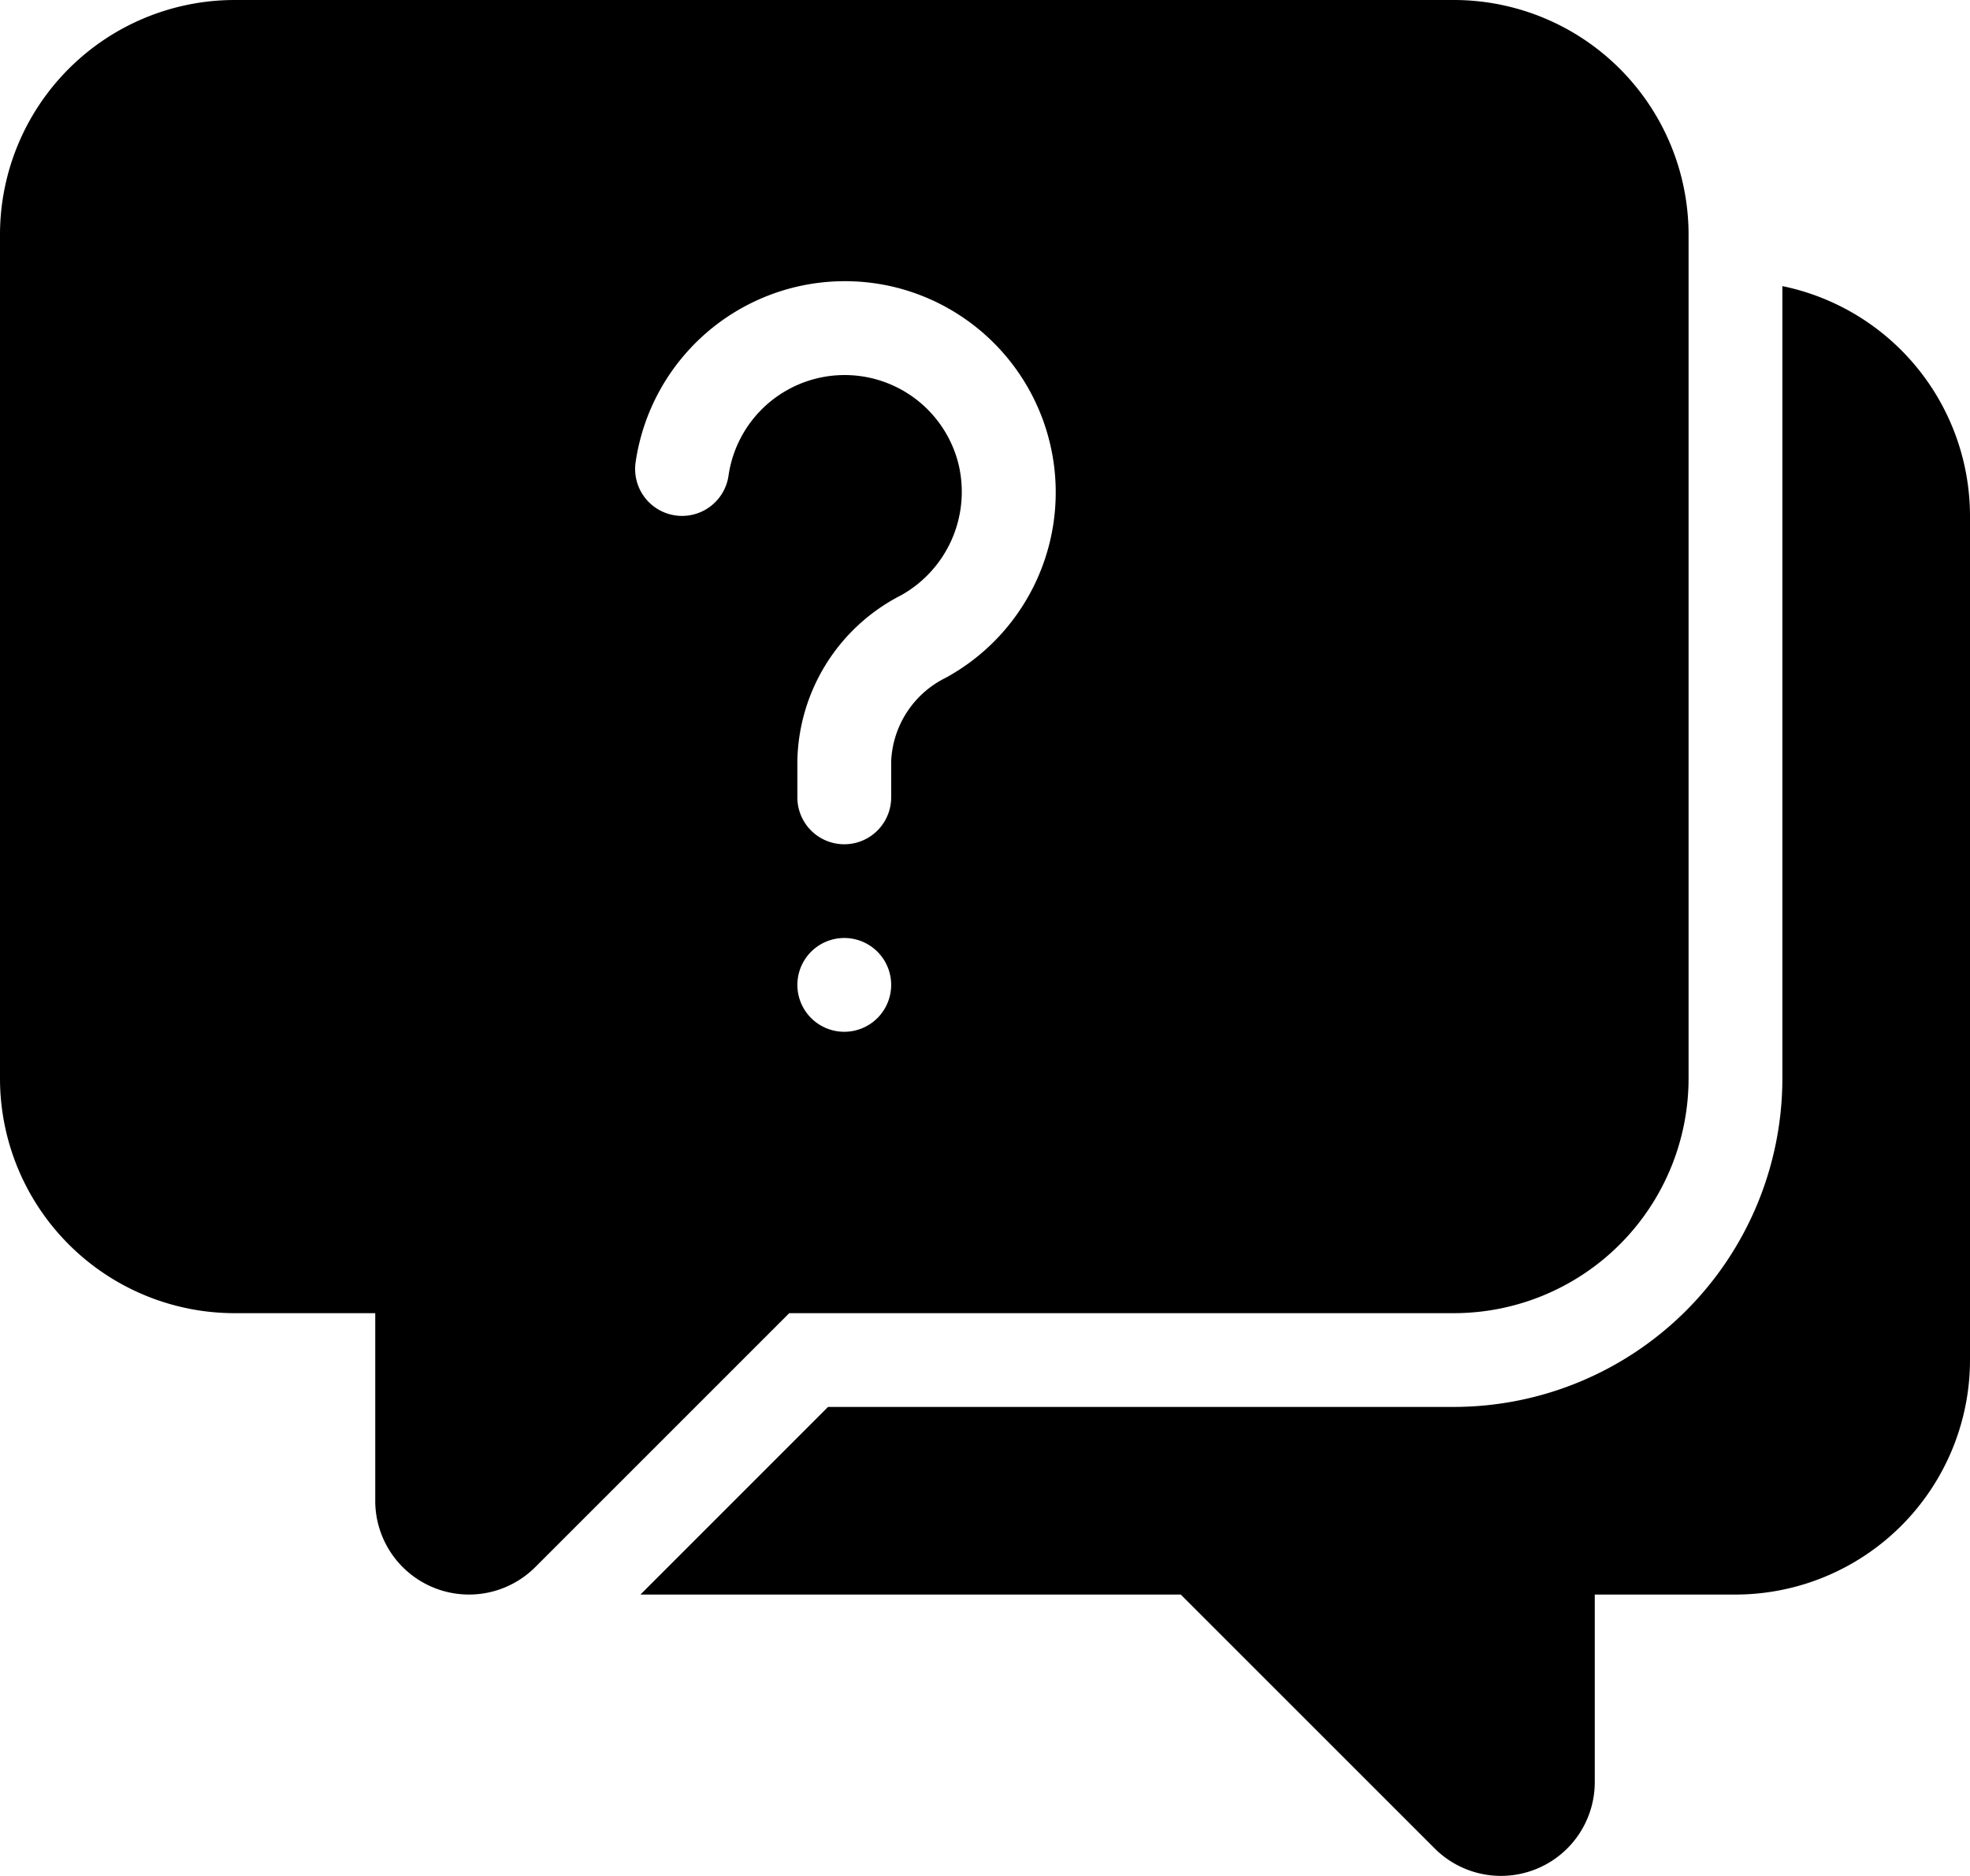
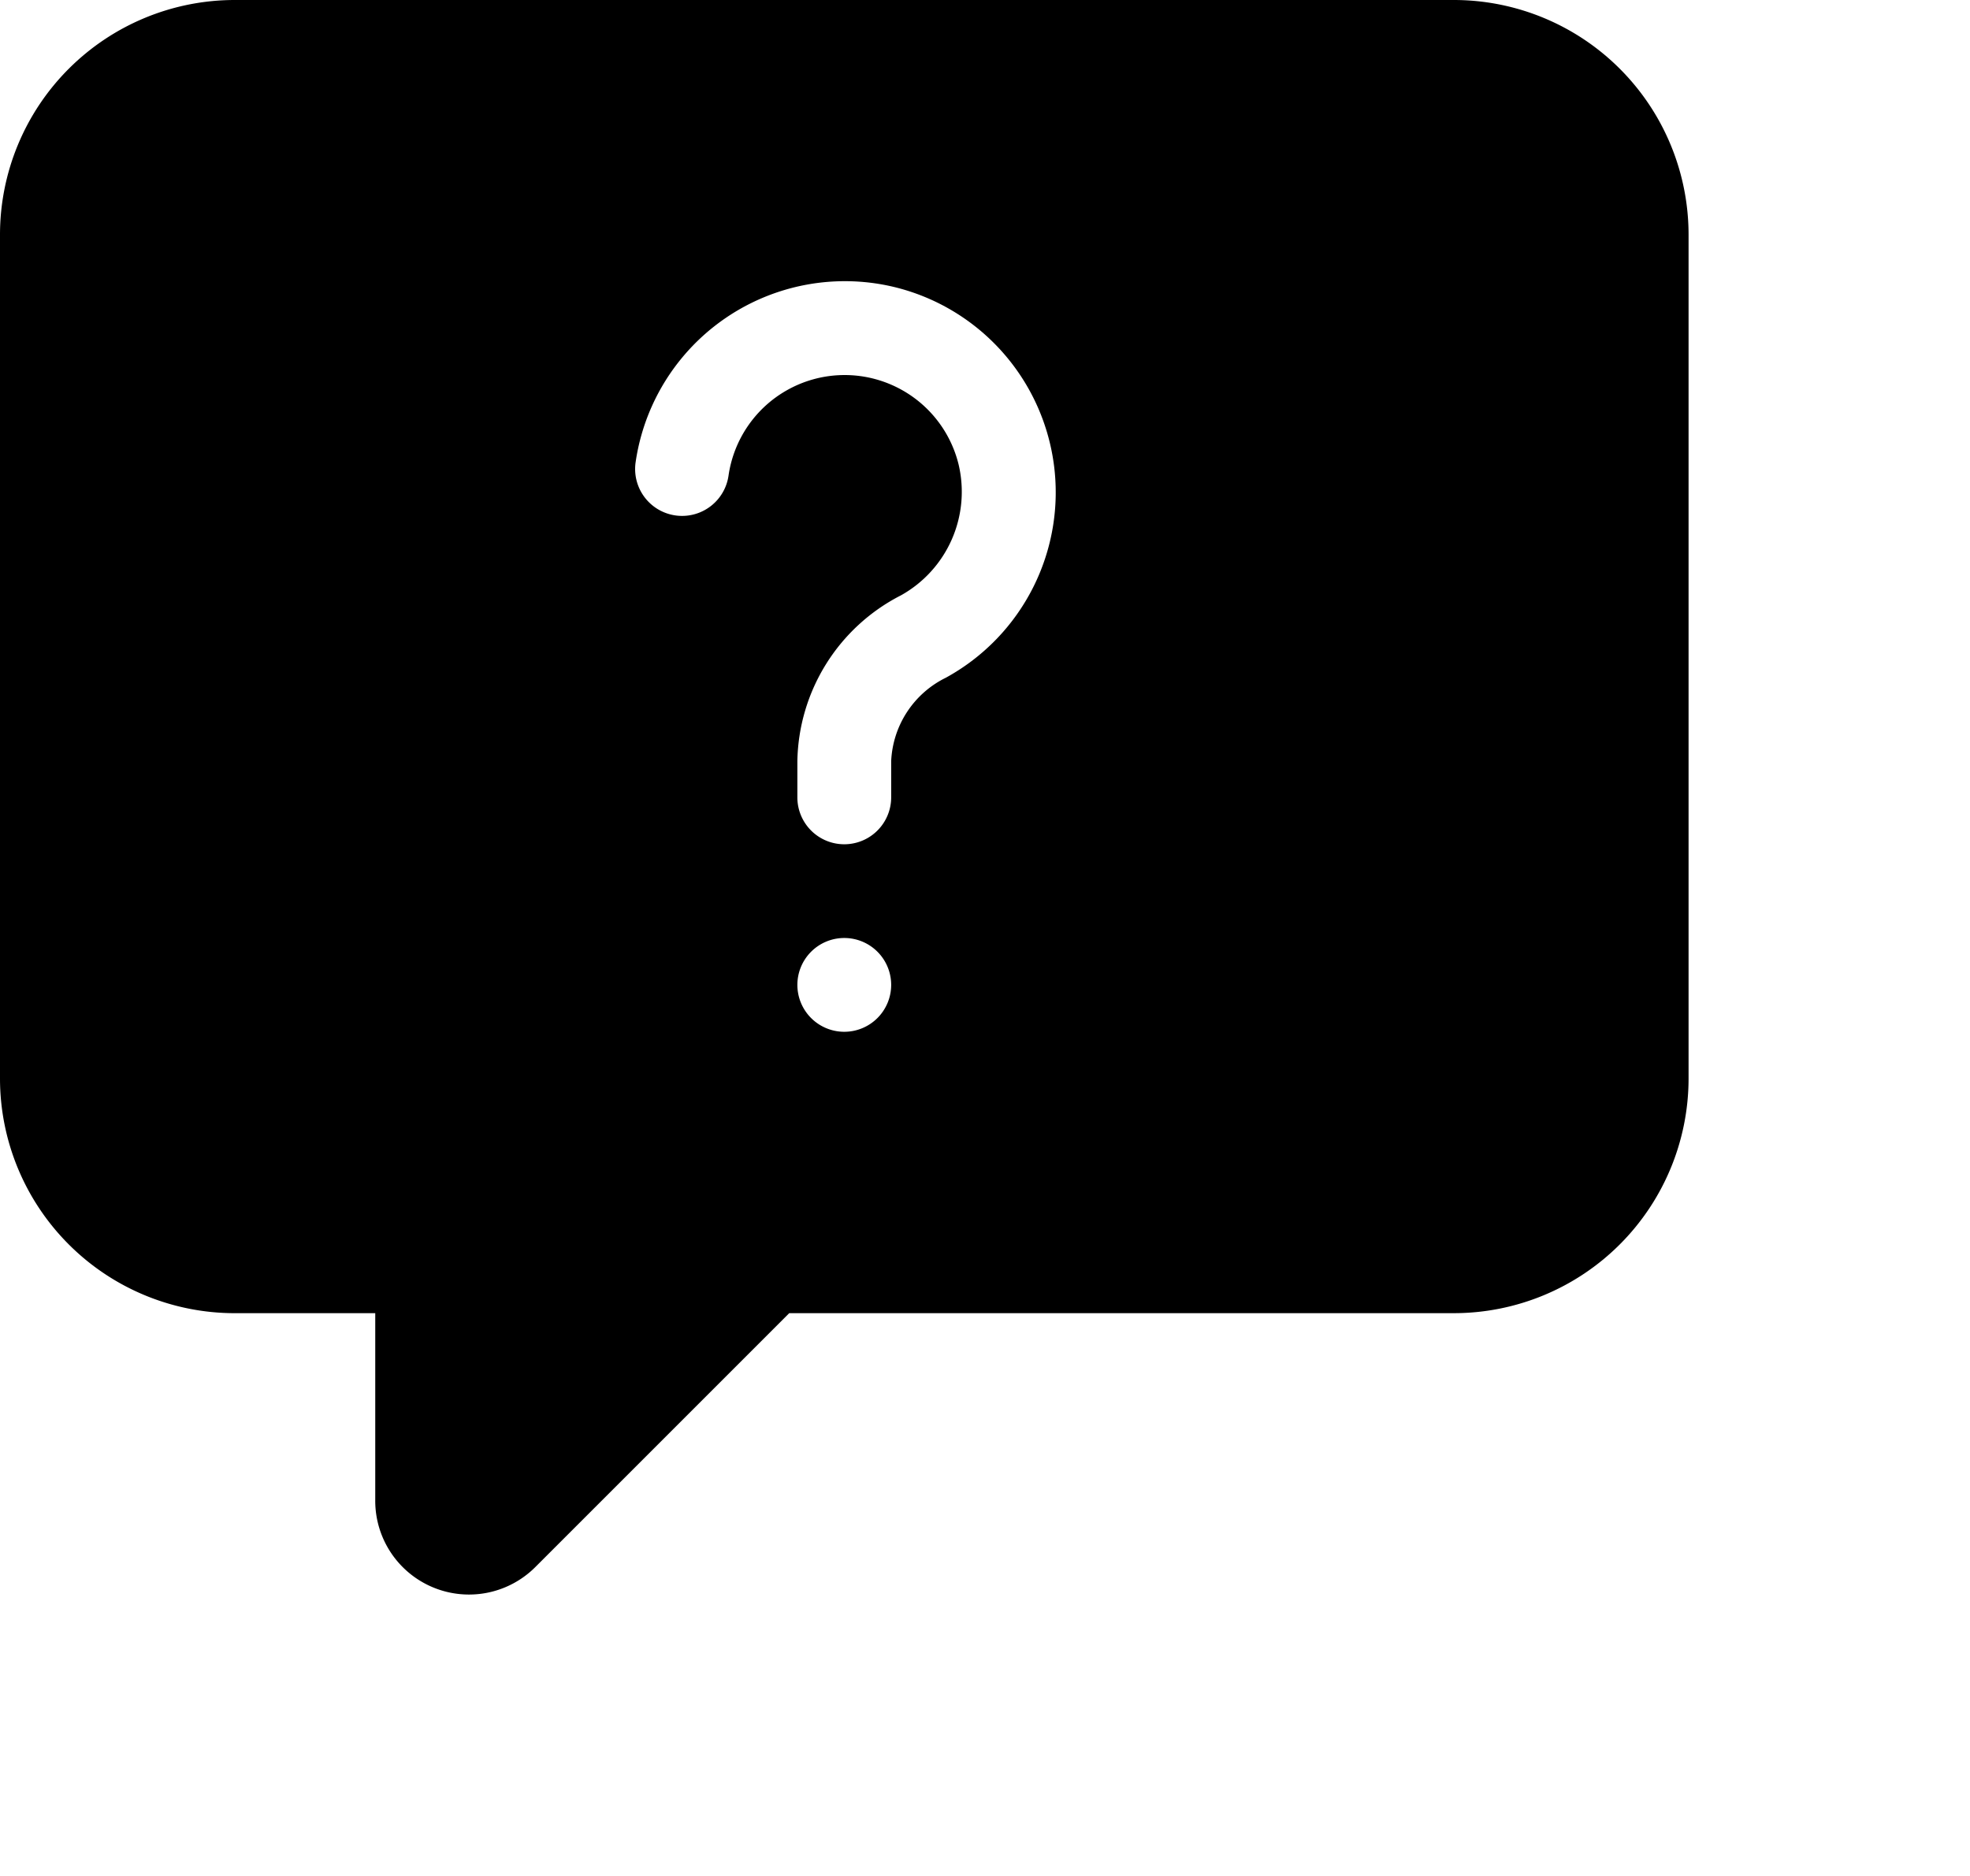
<svg xmlns="http://www.w3.org/2000/svg" width="136.219" height="129.729" viewBox="0 0 136.219 129.729">
  <g id="Group_12527" data-name="Group 12527" transform="translate(-3 -4)">
-     <path id="Path_23201" data-name="Path 23201" d="M95.615,10.1V64.91a22.73,22.73,0,0,1-22.7,22.7H29.627L16.654,100.586H54.017L71.57,118.139a6.485,6.485,0,0,0,11.073-4.586V100.586h9.73a16.235,16.235,0,0,0,16.216-16.217V25.99A16.247,16.247,0,0,0,95.615,10.1Z" transform="translate(30.63 13.686)" />
    <path id="Path_23202" data-name="Path 23202" d="M103.542,4H19.217A16.235,16.235,0,0,0,3,20.217V78.6A16.235,16.235,0,0,0,19.217,94.813h9.73v12.967a6.483,6.483,0,0,0,11.073,4.586L57.572,94.812h45.971A16.235,16.235,0,0,0,119.759,78.6V20.217A16.235,16.235,0,0,0,103.542,4ZM61.379,75.353a3.243,3.243,0,1,1,3.243-3.243A3.244,3.244,0,0,1,61.379,75.353Zm7.054-24.5a6.759,6.759,0,0,0-3.811,5.789v2.5a3.243,3.243,0,1,1-6.487,0v-2.5A13.132,13.132,0,0,1,65.3,45.17a8.2,8.2,0,0,0,3.98-9.065,8.112,8.112,0,0,0-15.905.788,3.245,3.245,0,0,1-6.425-.921,14.622,14.622,0,0,1,17.812-12.14A14.612,14.612,0,0,1,68.434,50.85Z" transform="translate(0 0)" />
  </g>
</svg>